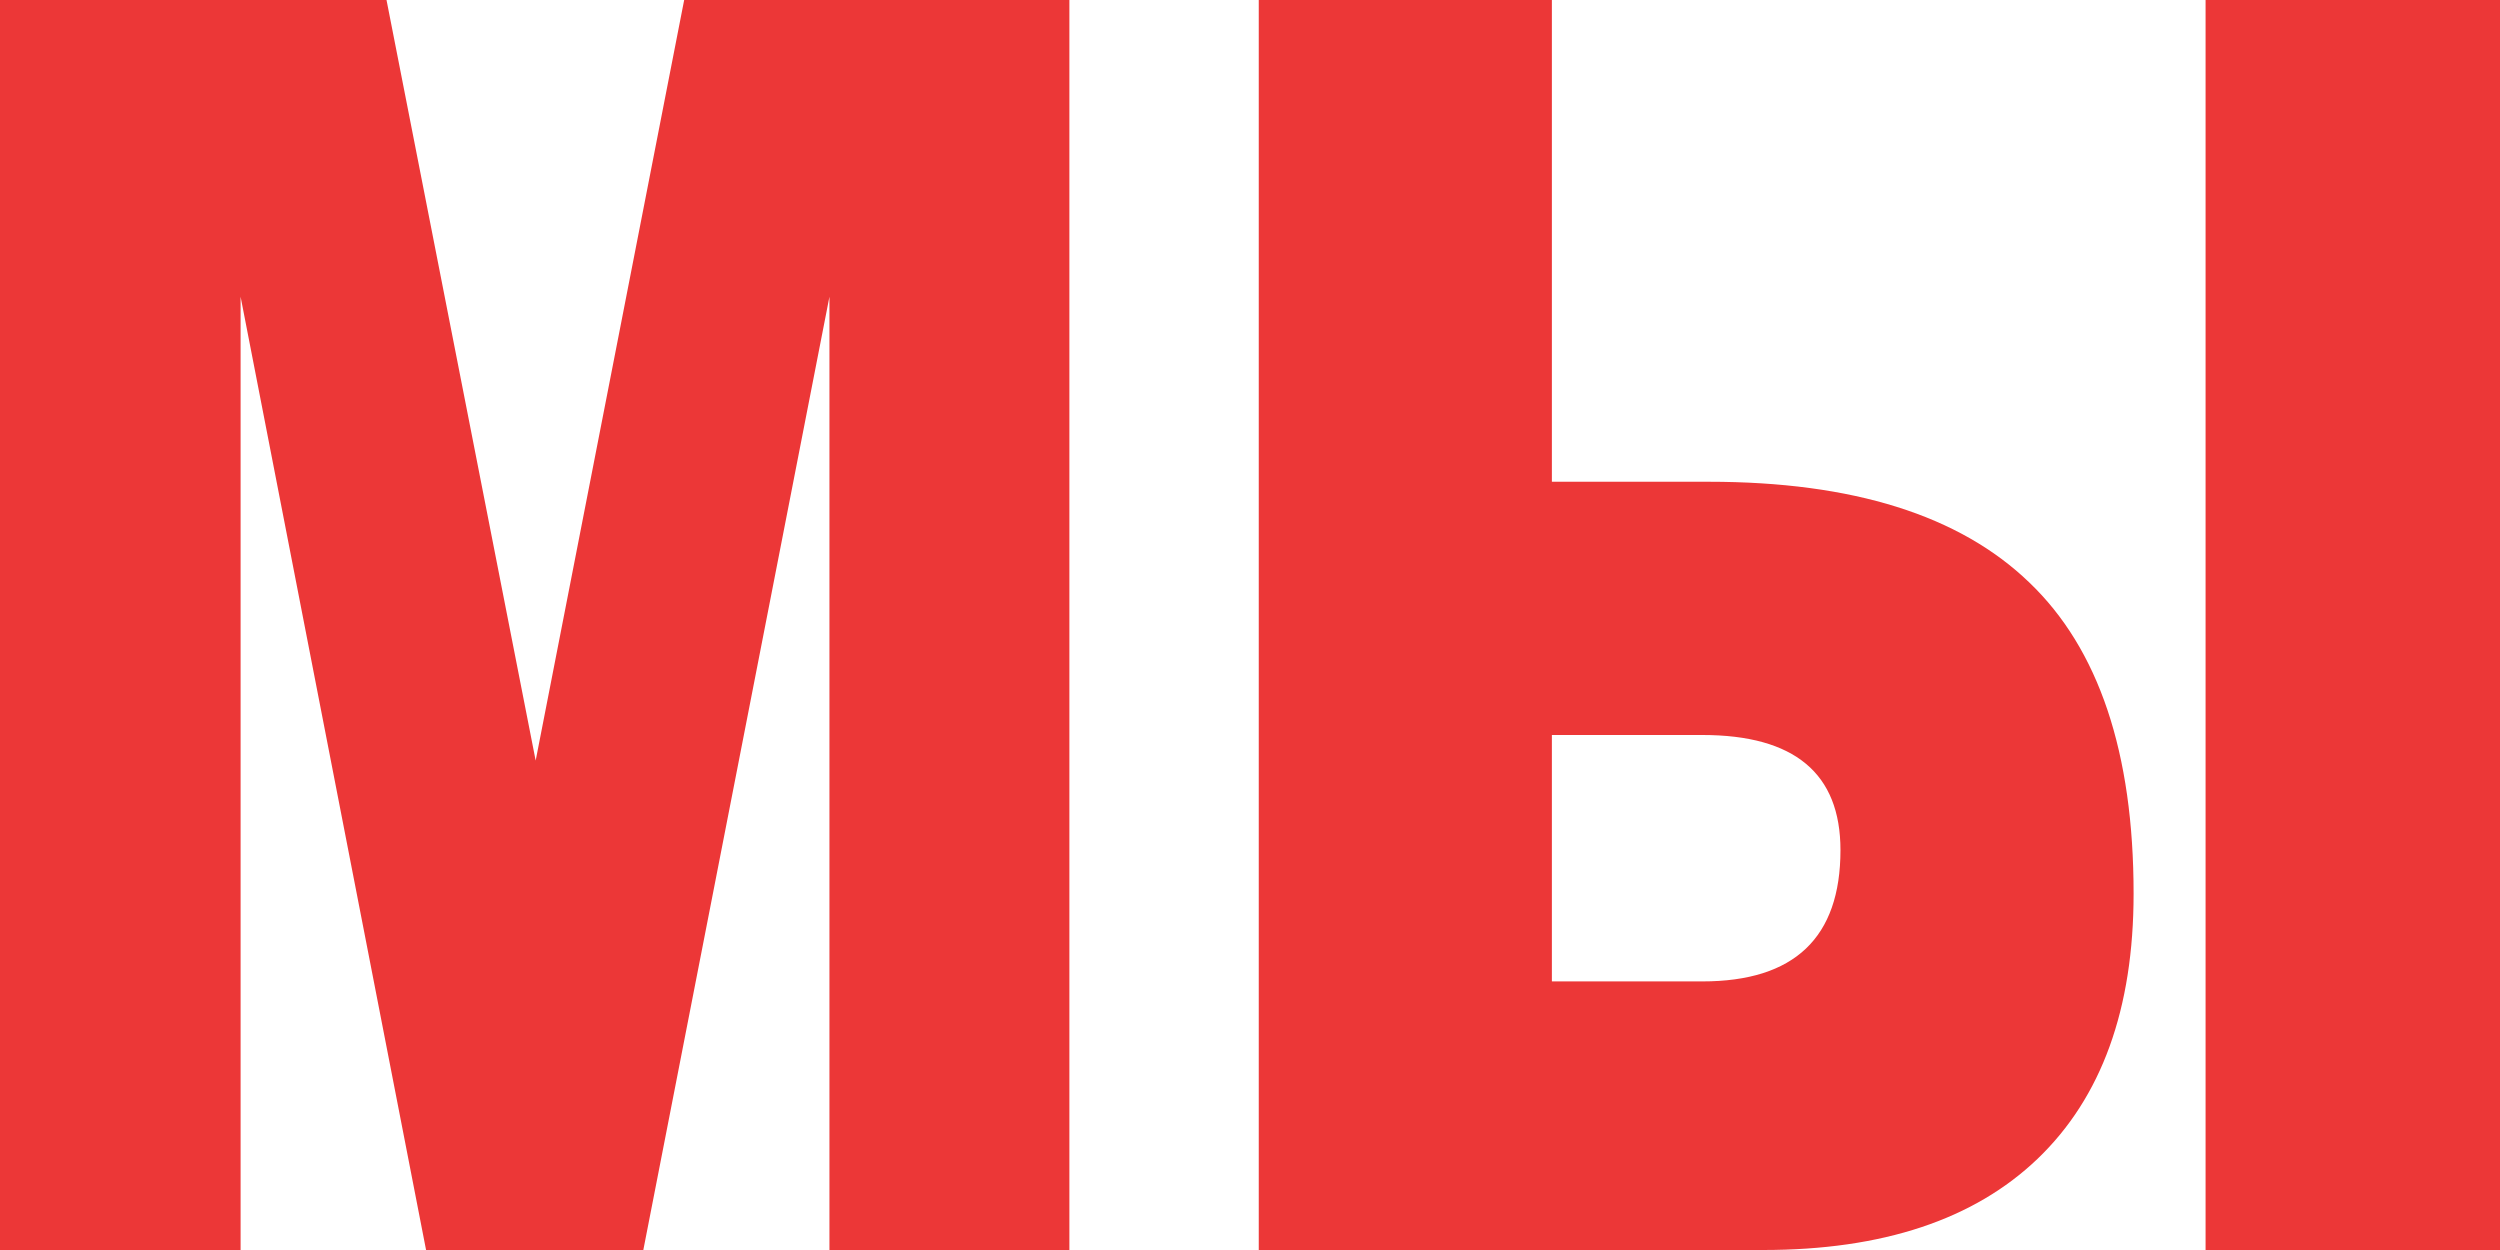
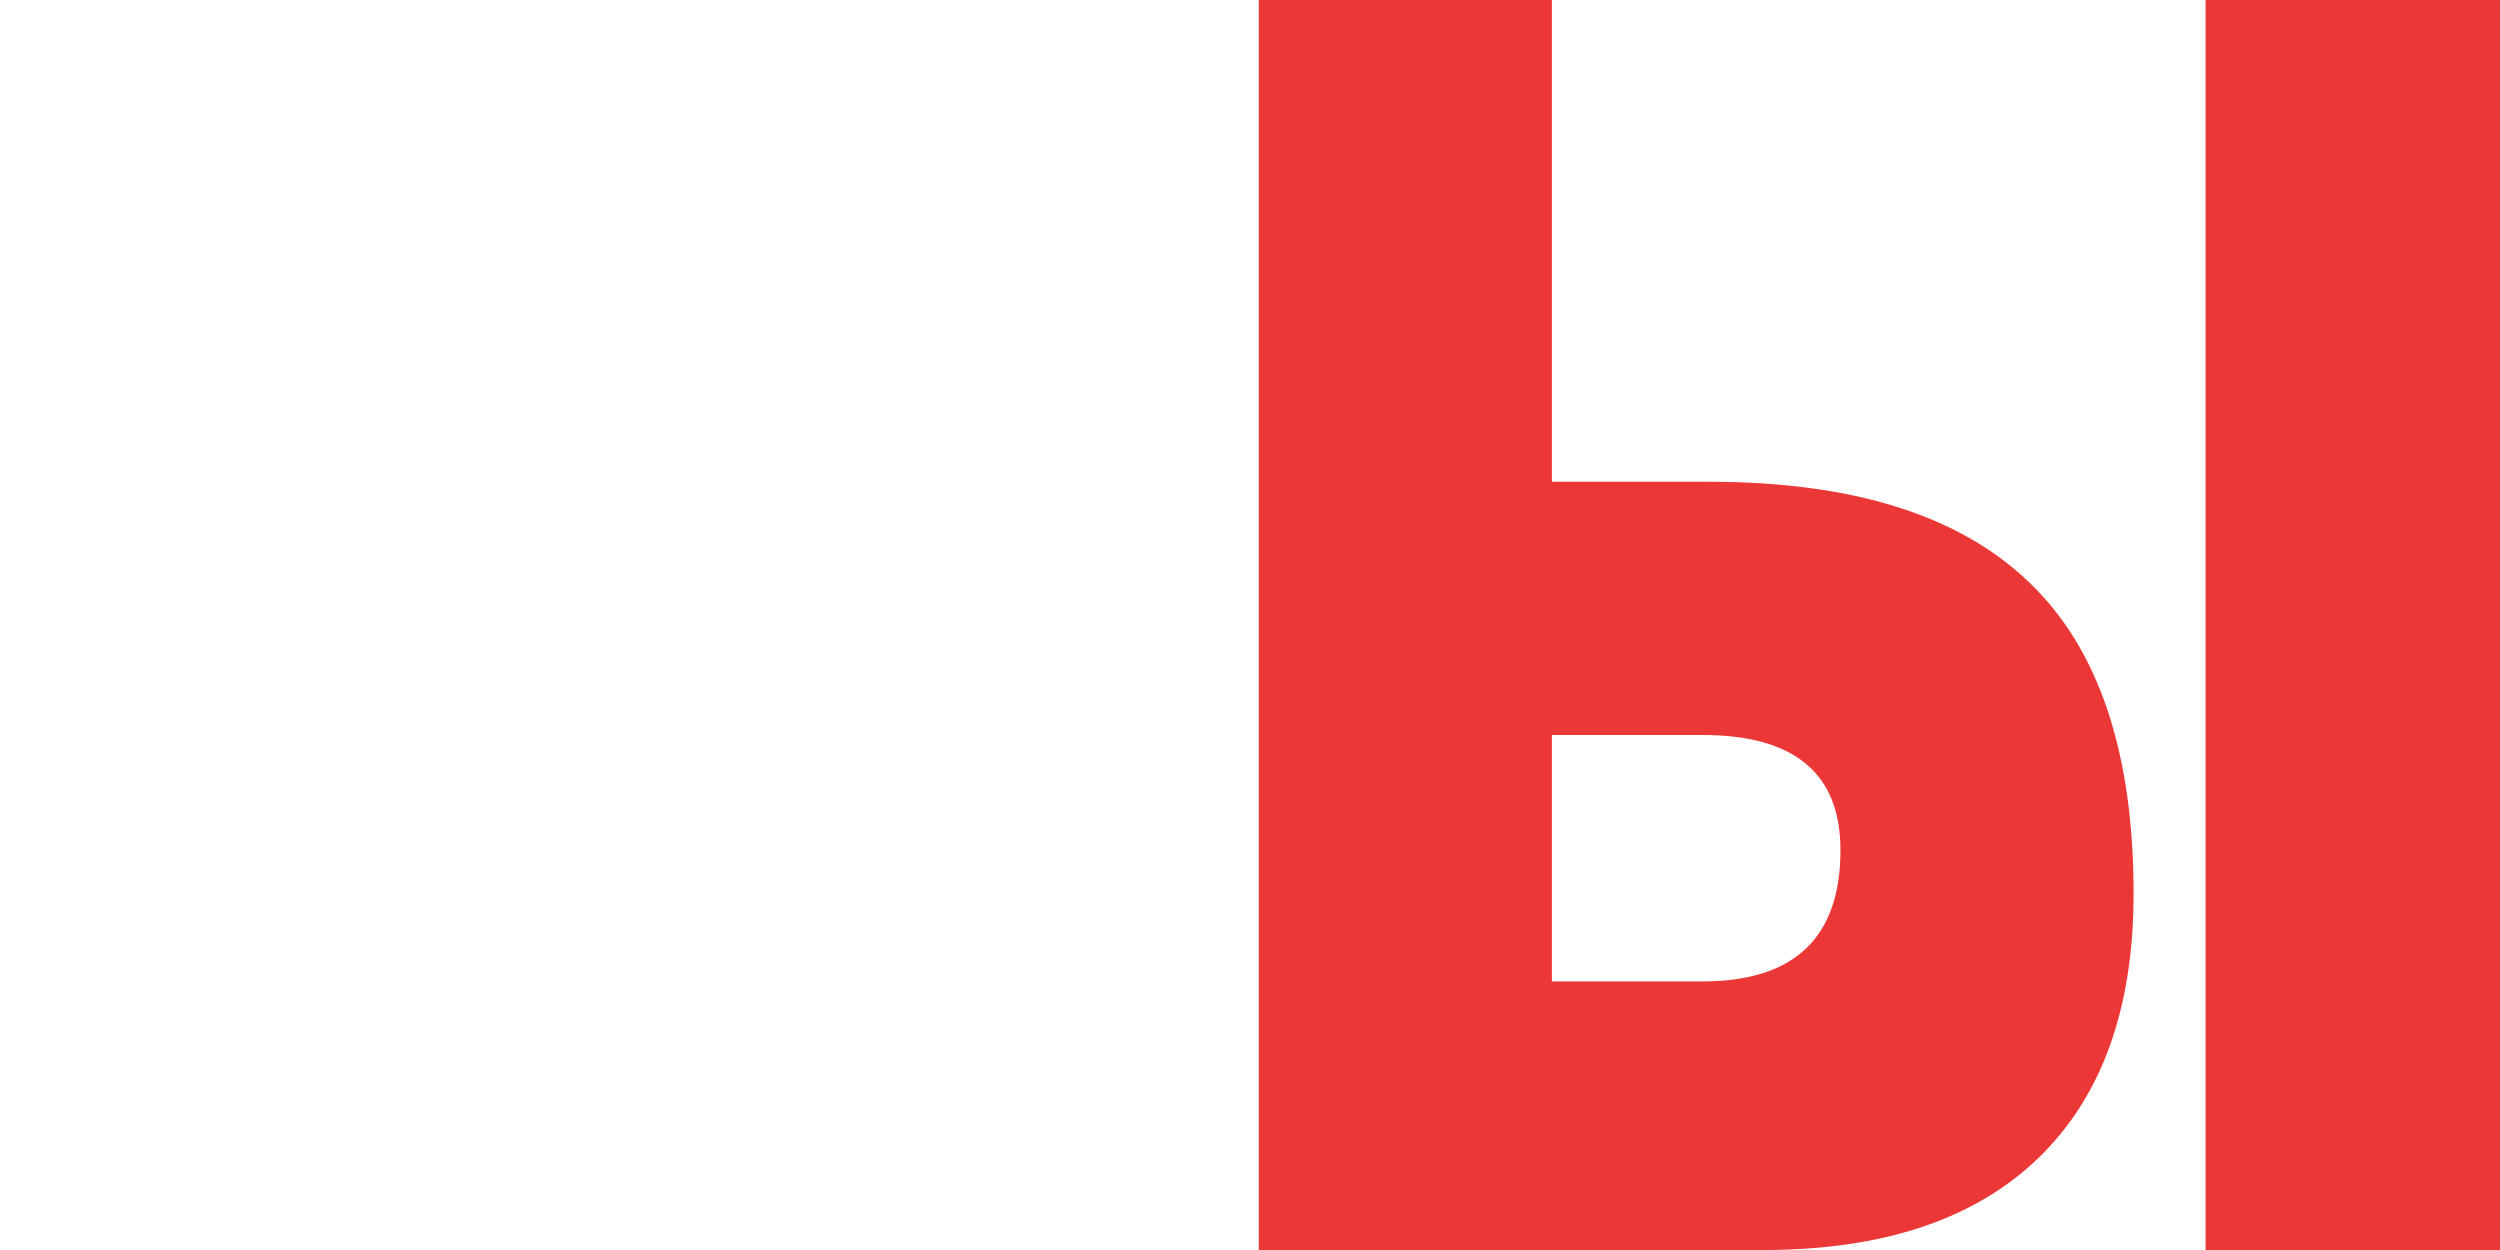
<svg xmlns="http://www.w3.org/2000/svg" width="430" height="215" viewBox="0 0 430 215" fill="none">
-   <path d="M0 0H66.48L92.135 130.819L117.678 0H183.935V215H142.664V51.037L110.651 215H73.284L41.383 51.037V215H0V0Z" fill="#EC3737" />
-   <path d="M266.923 82.862H293.917C318.68 82.862 337.047 88.63 349.019 100.167C360.992 111.606 366.978 129.45 366.978 153.697C366.978 173.545 361.475 188.748 350.47 199.308C339.538 209.769 323.811 215 303.287 215H216.506V0H266.923V82.862ZM266.923 168.803H292.802C308.641 168.803 316.56 161.274 316.56 146.218C316.56 133.018 308.641 126.419 292.802 126.419H266.923V168.803ZM379.359 0H430V215H379.359V0Z" fill="#EC3737" />
+   <path d="M266.923 82.862H293.917C318.68 82.862 337.047 88.63 349.019 100.167C360.992 111.606 366.978 129.45 366.978 153.697C366.978 173.545 361.475 188.748 350.47 199.308C339.538 209.769 323.811 215 303.287 215H216.506V0H266.923V82.862ZM266.923 168.803H292.802C308.641 168.803 316.56 161.274 316.56 146.218C316.56 133.018 308.641 126.419 292.802 126.419H266.923V168.803ZM379.359 0H430V215H379.359Z" fill="#EC3737" />
</svg>